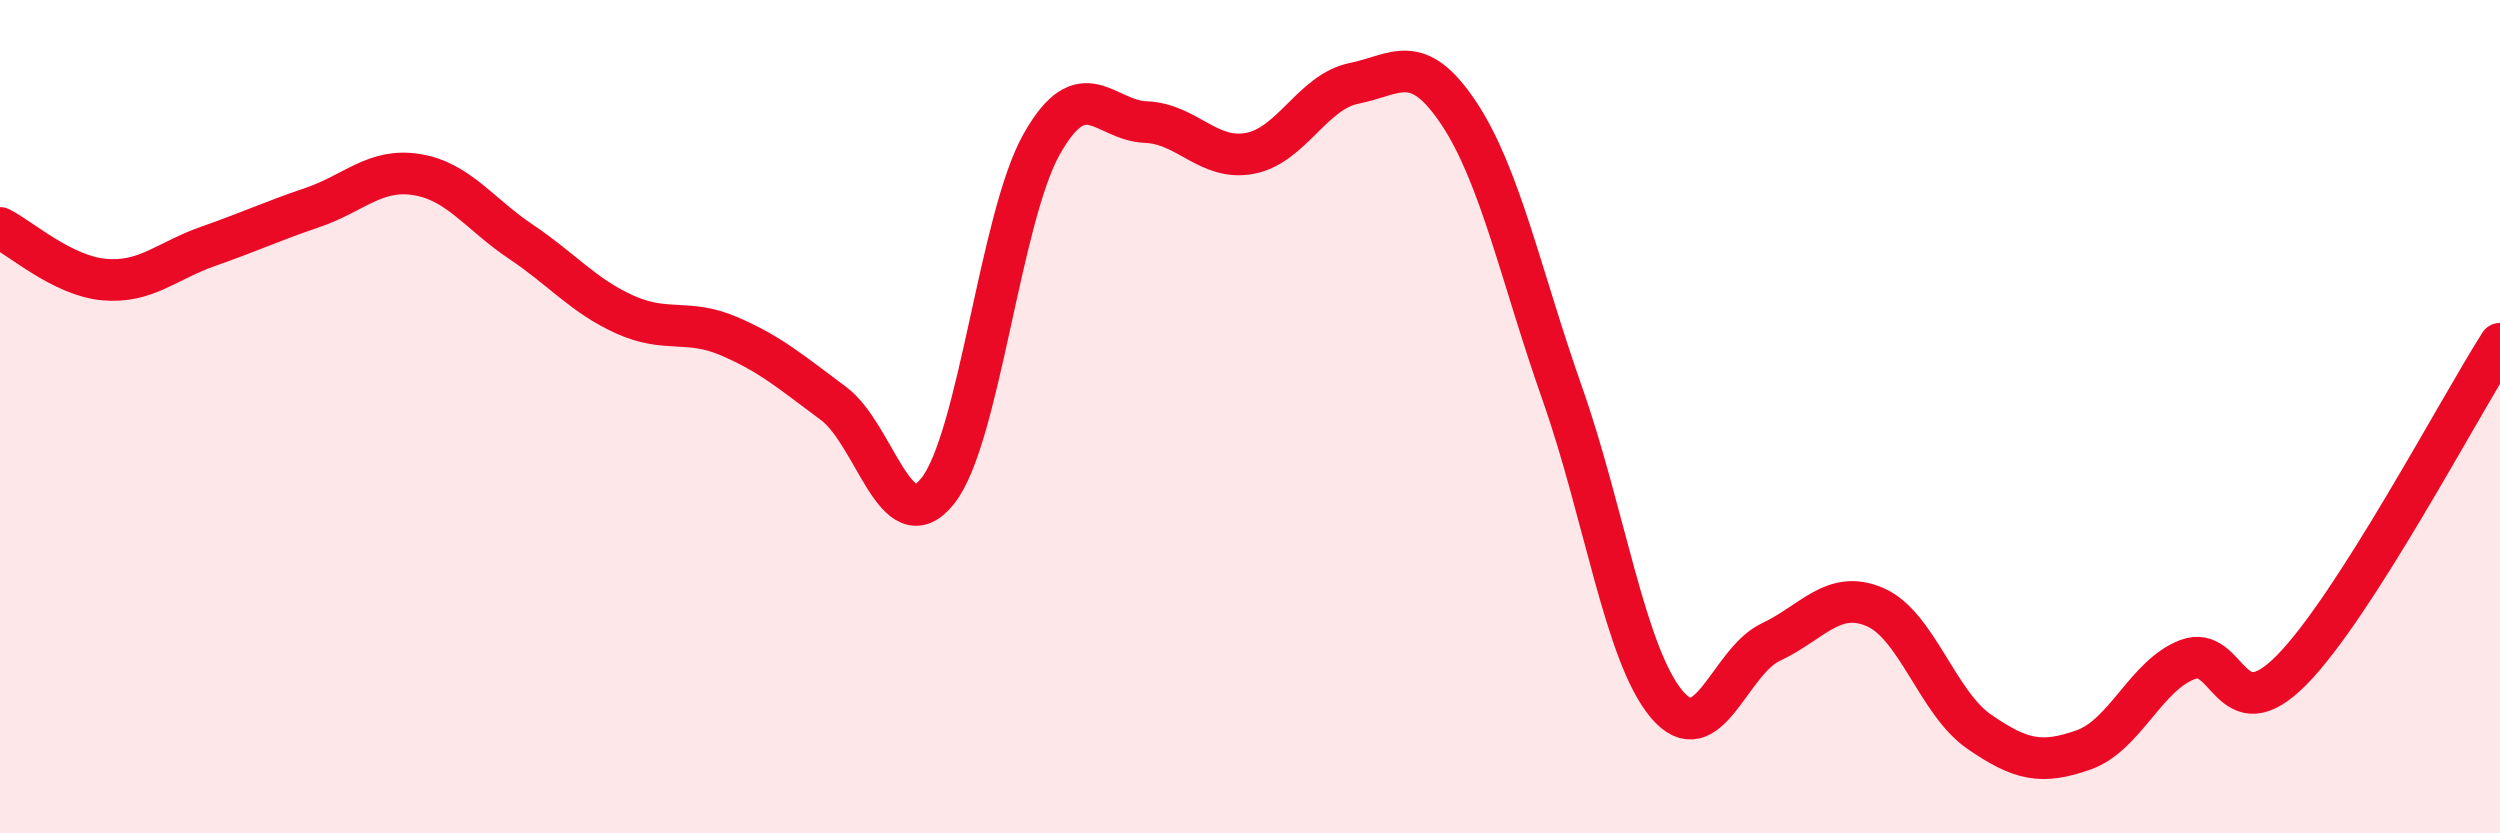
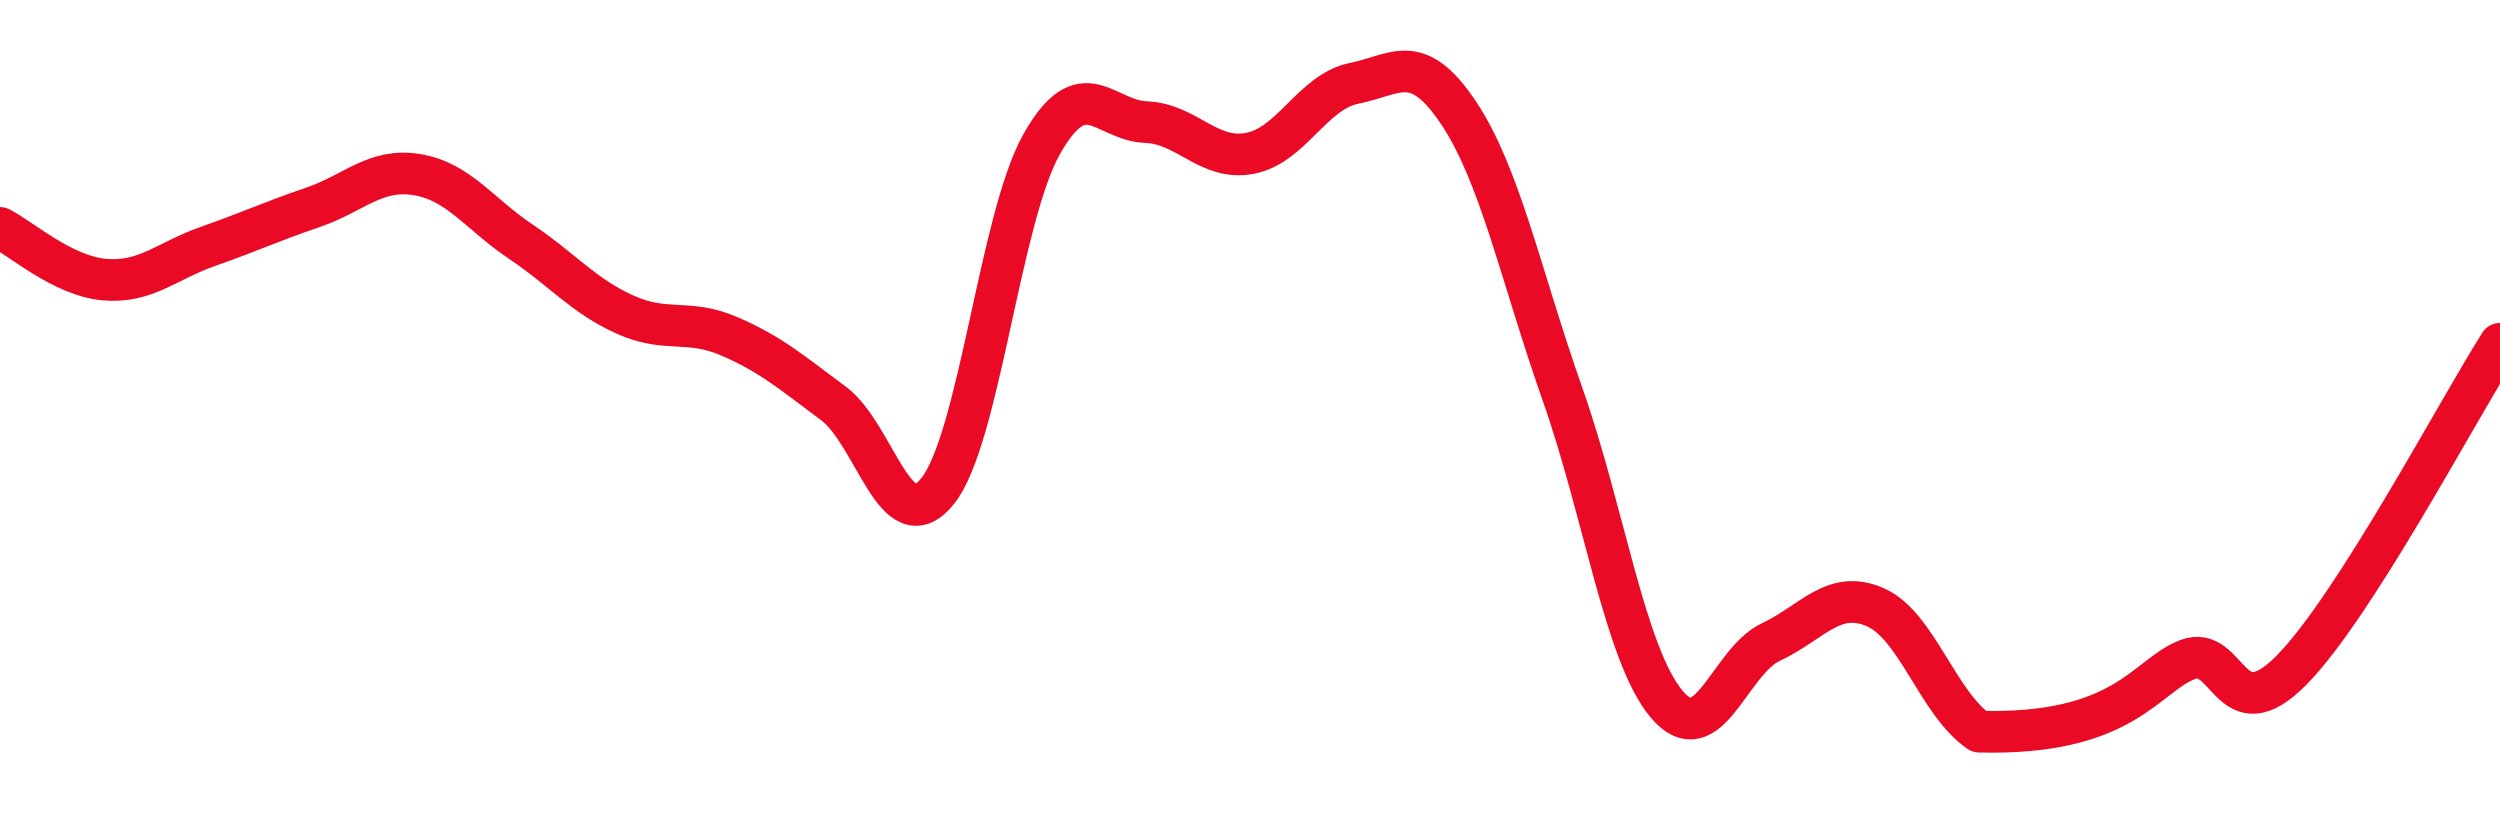
<svg xmlns="http://www.w3.org/2000/svg" width="60" height="20" viewBox="0 0 60 20">
-   <path d="M 0,5.47 C 0.5,5.72 1.5,6.62 2.5,6.71 C 3.5,6.8 4,6.26 5,5.91 C 6,5.56 6.5,5.32 7.5,4.98 C 8.5,4.64 9,4.03 10,4.19 C 11,4.35 11.5,5.13 12.5,5.8 C 13.5,6.47 14,7.1 15,7.55 C 16,8 16.5,7.64 17.5,8.07 C 18.5,8.5 19,8.94 20,9.68 C 21,10.42 21.5,13.03 22.5,11.79 C 23.5,10.55 24,5.23 25,3.46 C 26,1.69 26.5,2.89 27.5,2.93 C 28.5,2.97 29,3.87 30,3.68 C 31,3.49 31.5,2.2 32.5,2 C 33.5,1.8 34,1.21 35,2.7 C 36,4.19 36.5,6.62 37.5,9.46 C 38.5,12.3 39,15.71 40,16.9 C 41,18.09 41.5,15.88 42.5,15.41 C 43.5,14.94 44,14.14 45,14.57 C 46,15 46.5,16.87 47.5,17.56 C 48.5,18.25 49,18.35 50,18 C 51,17.65 51.5,16.21 52.5,15.83 C 53.5,15.45 53.5,17.6 55,16.08 C 56.5,14.56 59,9.82 60,8.25L60 20L0 20Z" fill="#EB0A25" opacity="0.1" stroke-linecap="round" stroke-linejoin="round" />
-   <path d="M 0,5.47 C 0.5,5.72 1.5,6.62 2.5,6.71 C 3.5,6.8 4,6.26 5,5.91 C 6,5.56 6.5,5.32 7.5,4.98 C 8.5,4.64 9,4.03 10,4.19 C 11,4.35 11.5,5.13 12.5,5.8 C 13.5,6.47 14,7.1 15,7.55 C 16,8 16.5,7.64 17.5,8.07 C 18.5,8.5 19,8.94 20,9.68 C 21,10.42 21.5,13.03 22.5,11.79 C 23.5,10.55 24,5.23 25,3.46 C 26,1.69 26.5,2.89 27.5,2.93 C 28.5,2.97 29,3.87 30,3.68 C 31,3.49 31.5,2.2 32.5,2 C 33.5,1.8 34,1.21 35,2.7 C 36,4.19 36.5,6.62 37.5,9.46 C 38.5,12.3 39,15.71 40,16.9 C 41,18.09 41.5,15.88 42.5,15.41 C 43.5,14.94 44,14.14 45,14.57 C 46,15 46.5,16.87 47.5,17.56 C 48.5,18.25 49,18.35 50,18 C 51,17.65 51.5,16.21 52.5,15.83 C 53.5,15.45 53.5,17.6 55,16.08 C 56.5,14.56 59,9.82 60,8.25" stroke="#EB0A25" stroke-width="1" fill="none" stroke-linecap="round" stroke-linejoin="round" />
+   <path d="M 0,5.47 C 0.5,5.72 1.5,6.62 2.5,6.71 C 3.5,6.8 4,6.26 5,5.91 C 6,5.56 6.5,5.32 7.5,4.98 C 8.5,4.64 9,4.03 10,4.19 C 11,4.35 11.5,5.13 12.5,5.8 C 13.5,6.47 14,7.1 15,7.55 C 16,8 16.5,7.64 17.5,8.07 C 18.5,8.5 19,8.94 20,9.68 C 21,10.42 21.5,13.03 22.5,11.79 C 23.5,10.55 24,5.23 25,3.46 C 26,1.69 26.5,2.89 27.5,2.93 C 28.5,2.97 29,3.87 30,3.68 C 31,3.49 31.5,2.2 32.5,2 C 33.5,1.8 34,1.21 35,2.7 C 36,4.19 36.5,6.62 37.5,9.46 C 38.5,12.3 39,15.71 40,16.9 C 41,18.09 41.5,15.88 42.5,15.41 C 43.5,14.94 44,14.14 45,14.57 C 46,15 46.5,16.87 47.5,17.56 C 51,17.65 51.5,16.21 52.5,15.83 C 53.5,15.45 53.5,17.6 55,16.08 C 56.5,14.56 59,9.82 60,8.25" stroke="#EB0A25" stroke-width="1" fill="none" stroke-linecap="round" stroke-linejoin="round" />
</svg>